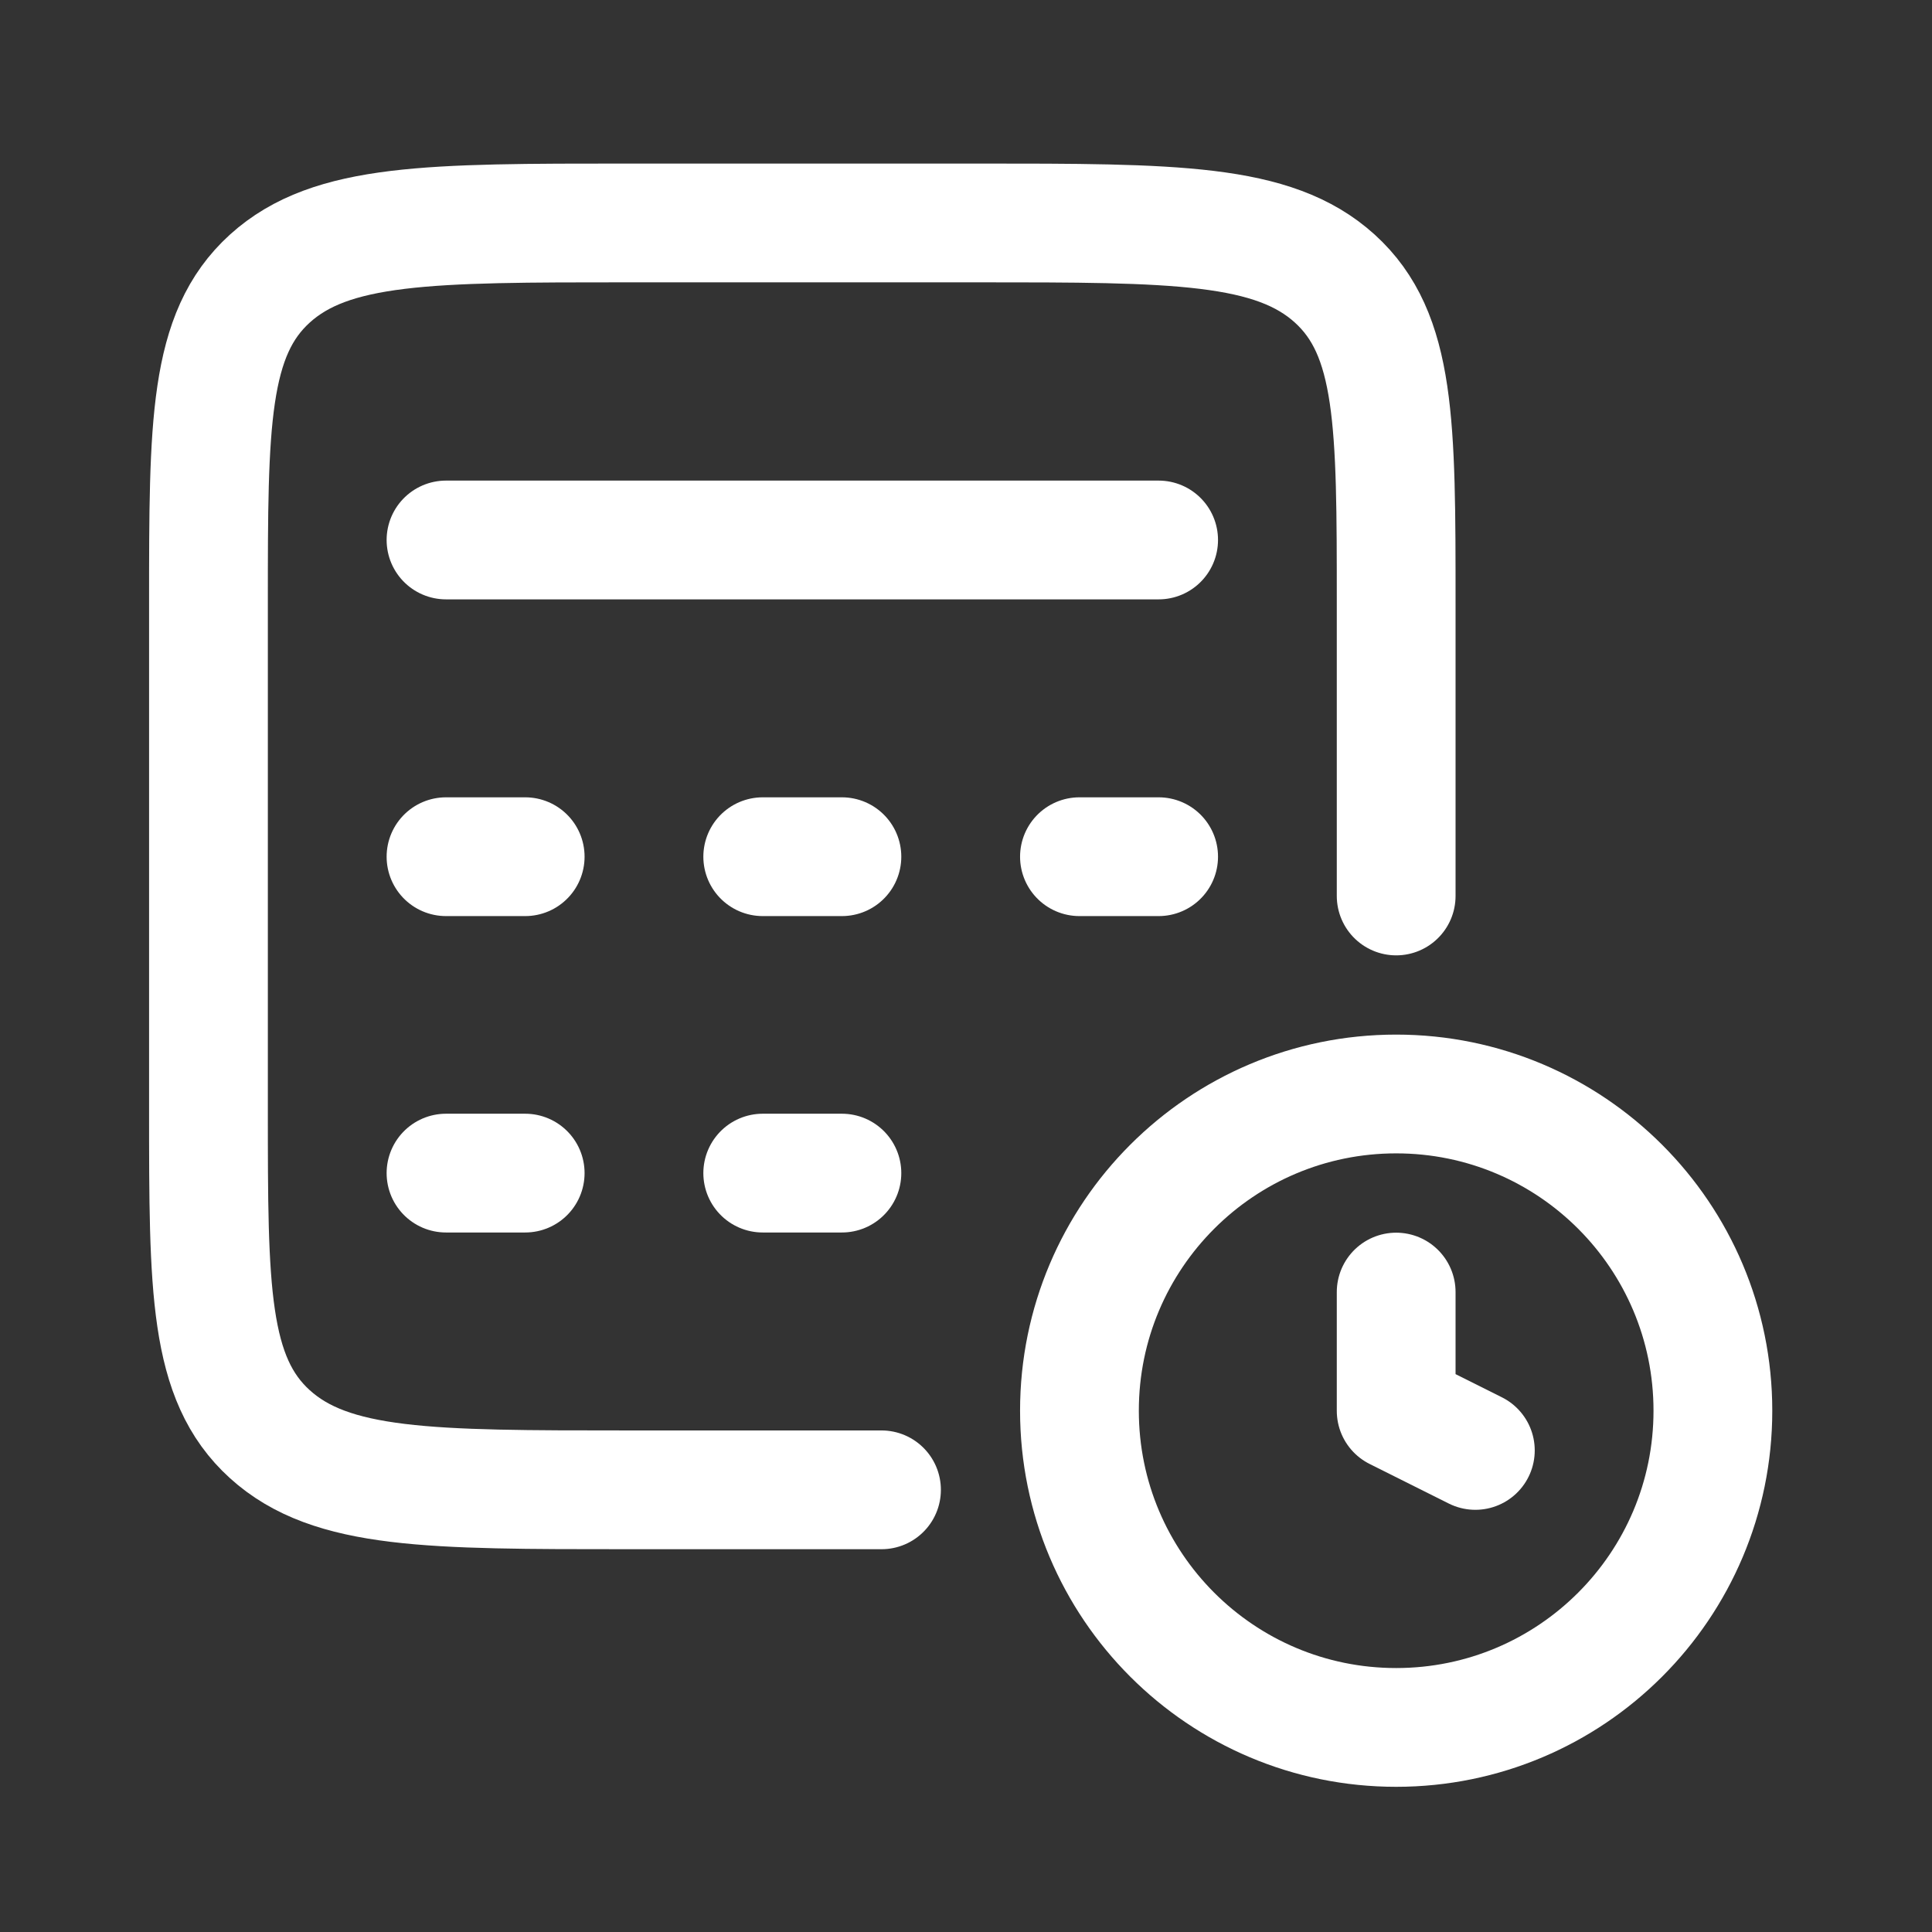
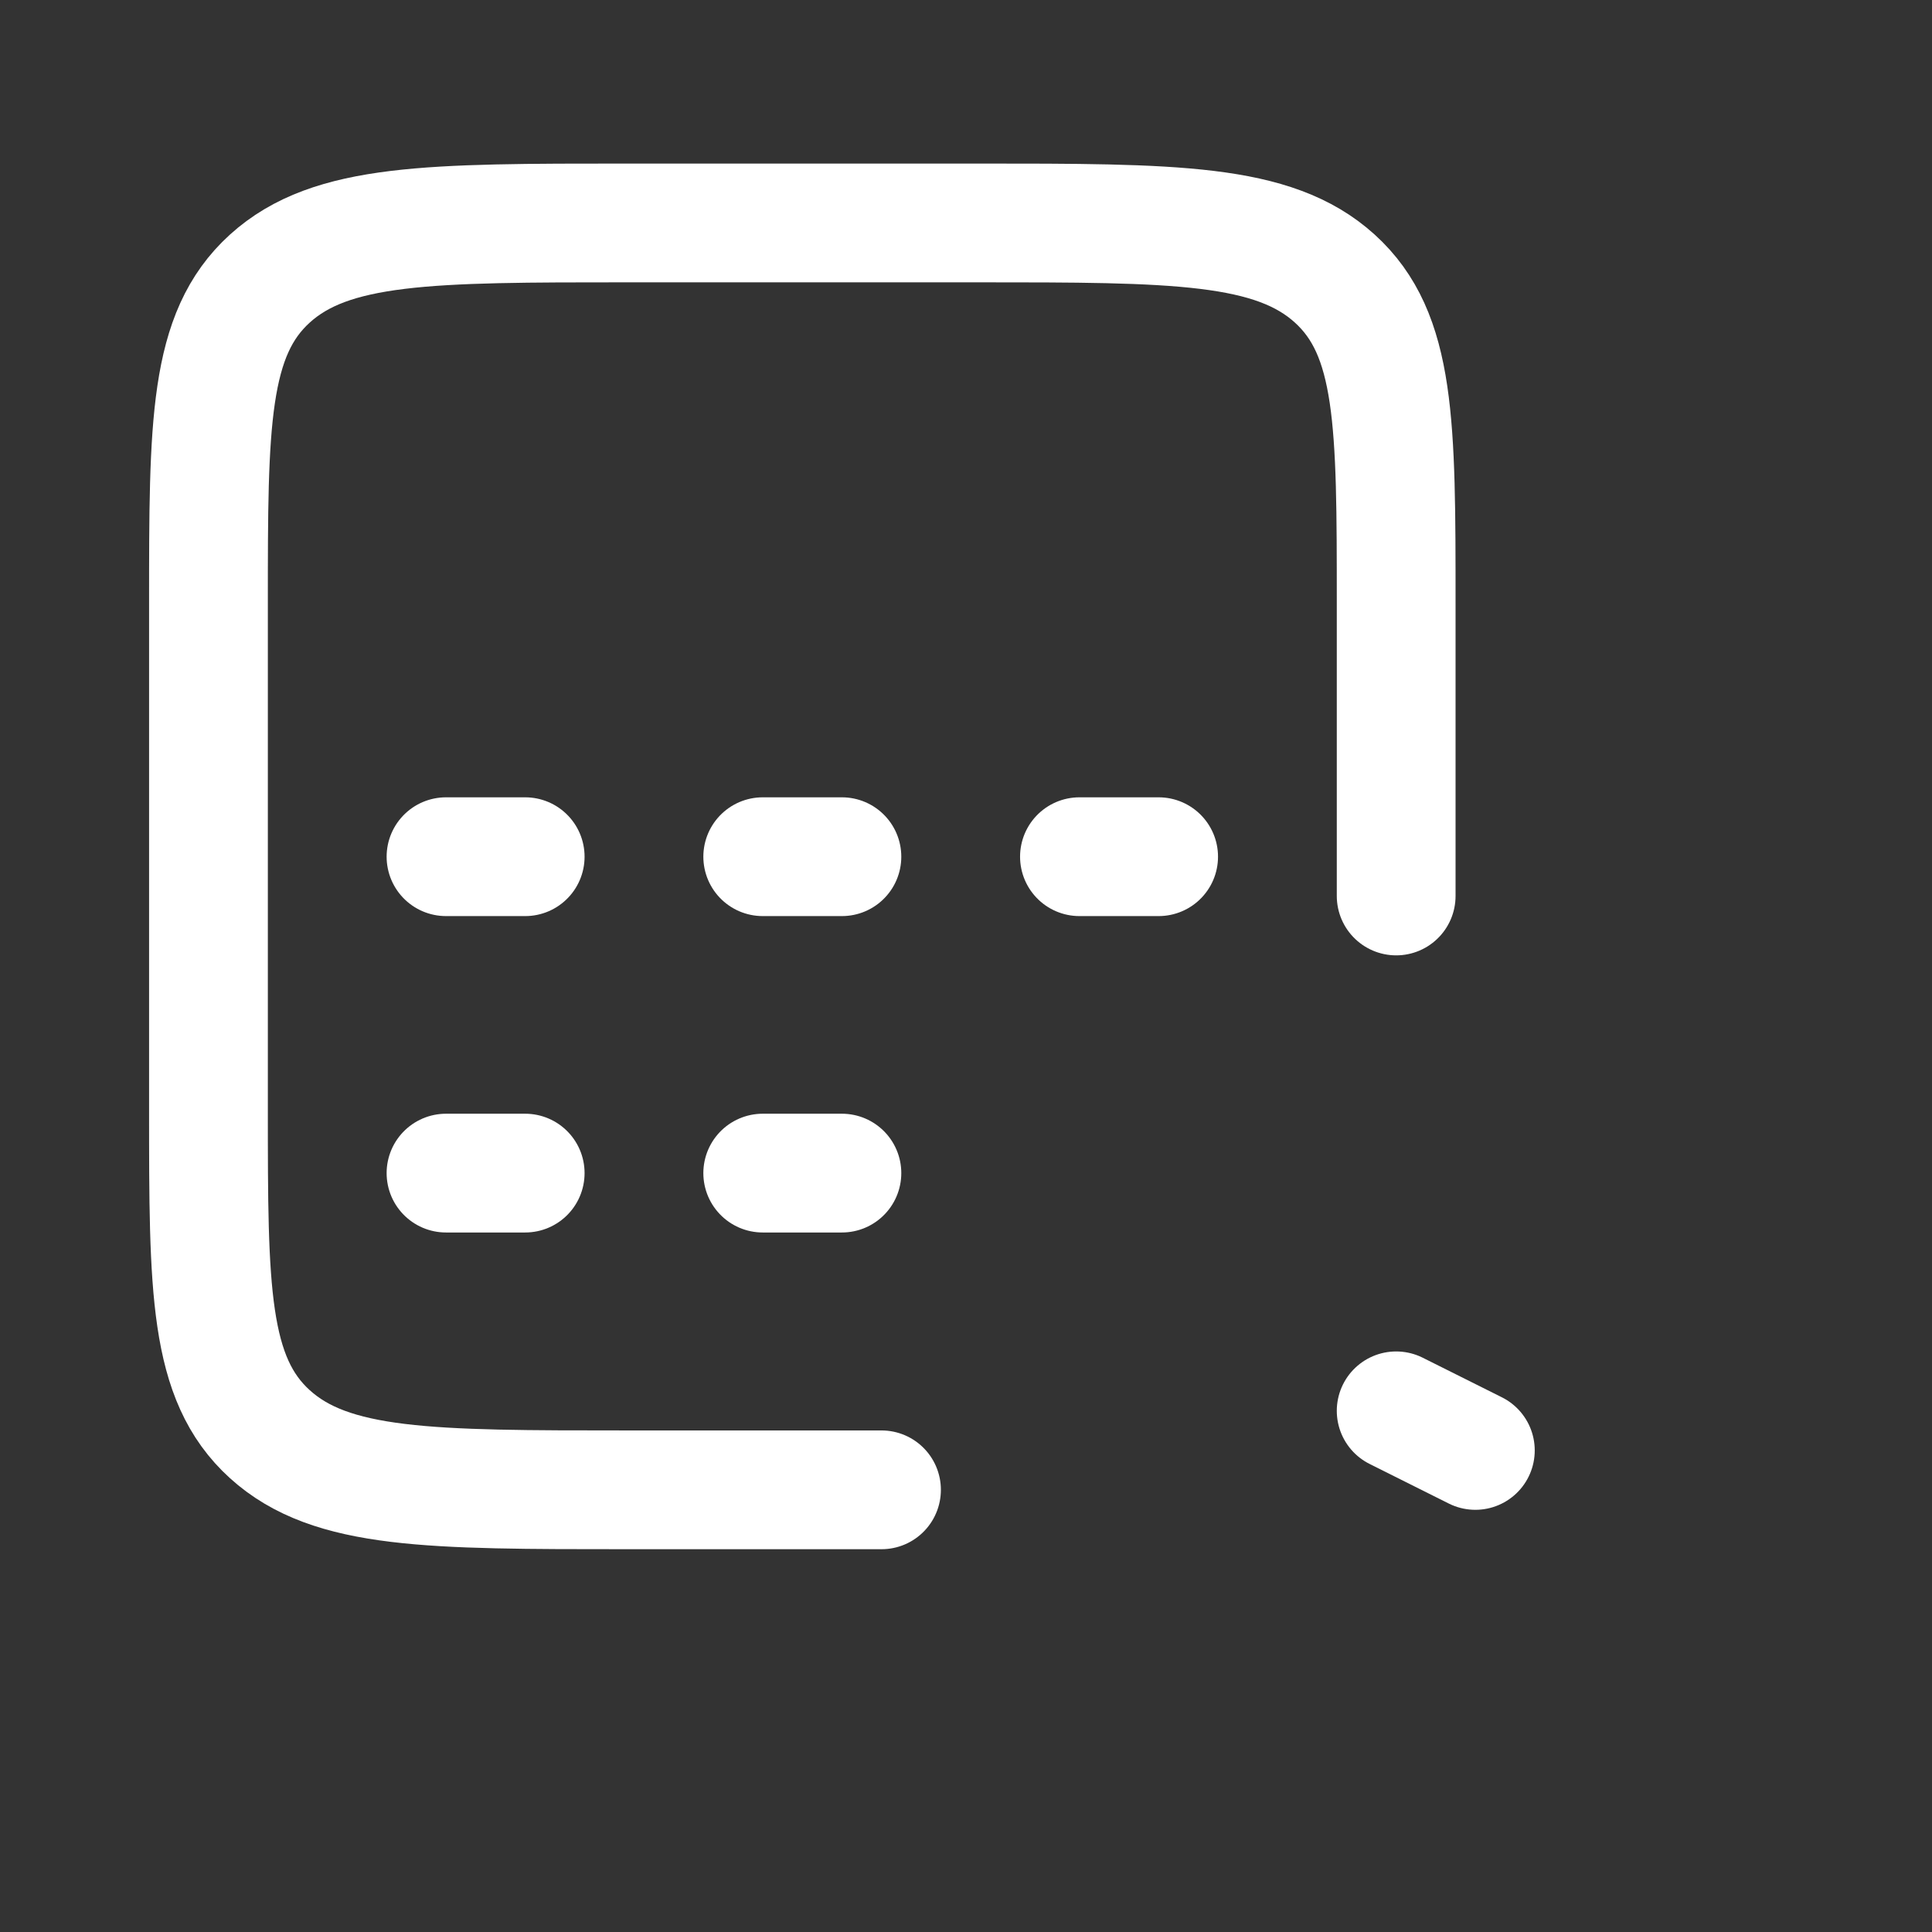
<svg xmlns="http://www.w3.org/2000/svg" width="61" height="61" viewBox="0 0 61 61" fill="none">
  <rect x="0" y="0" width="61" height="61" fill="#333333" stroke="none" />
  <path d="M44.082 28.289V19.039C44.082 13.382 44.082 10.554 42.144 8.796C40.206 7.039 37.086 7.039 30.847 7.039H19.817C13.578 7.039 10.459 7.039 8.52 8.796C6.582 10.554 6.582 13.382 6.582 19.039V35.039C6.582 40.696 6.582 43.524 8.52 45.282C10.459 47.039 13.578 47.039 19.817 47.039H27.832" stroke="white" stroke-width="3.75" stroke-linecap="round" />
-   <path d="M14.082 17.049H36.582" stroke="white" stroke-width="3.75" stroke-linecap="round" stroke-linejoin="round" />
  <path d="M14.082 27.049H16.582" stroke="white" stroke-width="3.75" stroke-linecap="round" stroke-linejoin="round" />
  <path d="M24.082 27.049H26.582" stroke="white" stroke-width="3.75" stroke-linecap="round" stroke-linejoin="round" />
  <path d="M34.082 27.049H36.582" stroke="white" stroke-width="3.75" stroke-linecap="round" stroke-linejoin="round" />
  <path d="M14.082 37.039H16.582" stroke="white" stroke-width="3.75" stroke-linecap="round" stroke-linejoin="round" />
  <path d="M24.082 37.039H26.582" stroke="white" stroke-width="3.75" stroke-linecap="round" stroke-linejoin="round" />
-   <path d="M44.082 54.541C49.605 54.541 54.082 50.064 54.082 44.541C54.082 39.018 49.605 34.541 44.082 34.541C38.559 34.541 34.082 39.018 34.082 44.541C34.082 50.064 38.559 54.541 44.082 54.541Z" stroke="white" stroke-width="3.75" />
-   <path d="M46.582 45.795L44.082 44.545V40.795" stroke="white" stroke-width="3.75" stroke-linecap="round" stroke-linejoin="round" />
+   <path d="M46.582 45.795L44.082 44.545" stroke="white" stroke-width="3.75" stroke-linecap="round" stroke-linejoin="round" />
</svg>